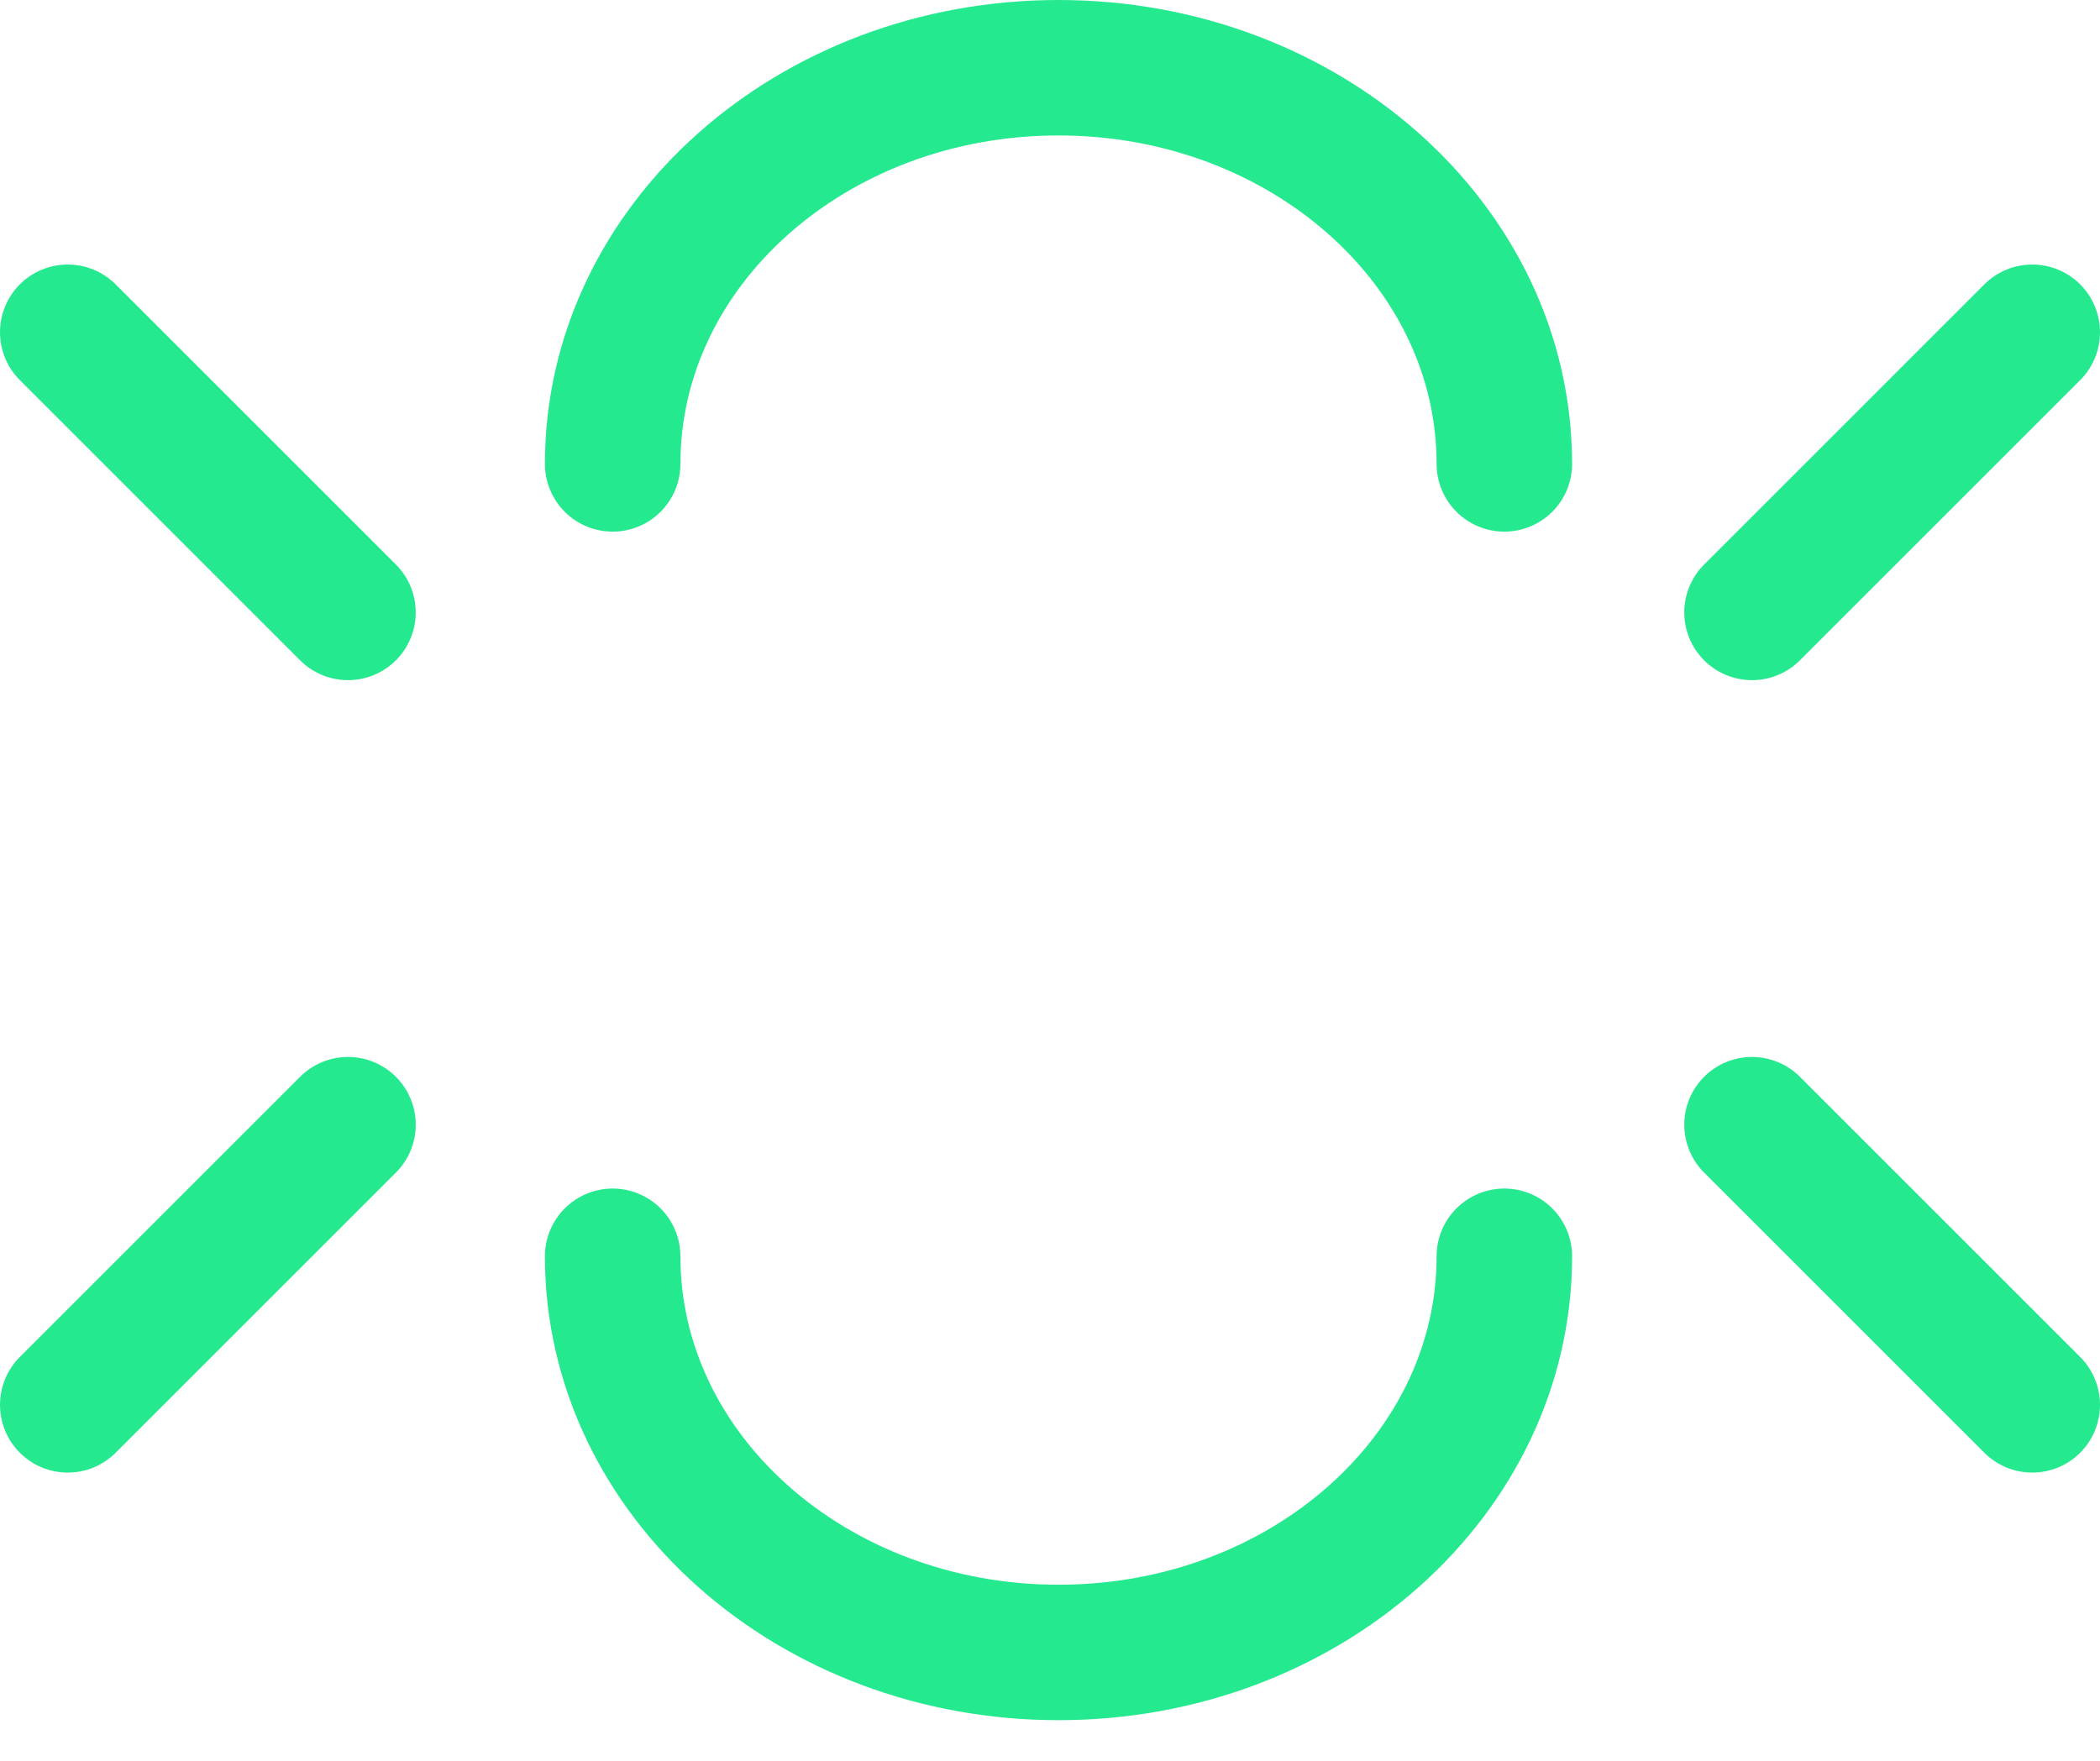
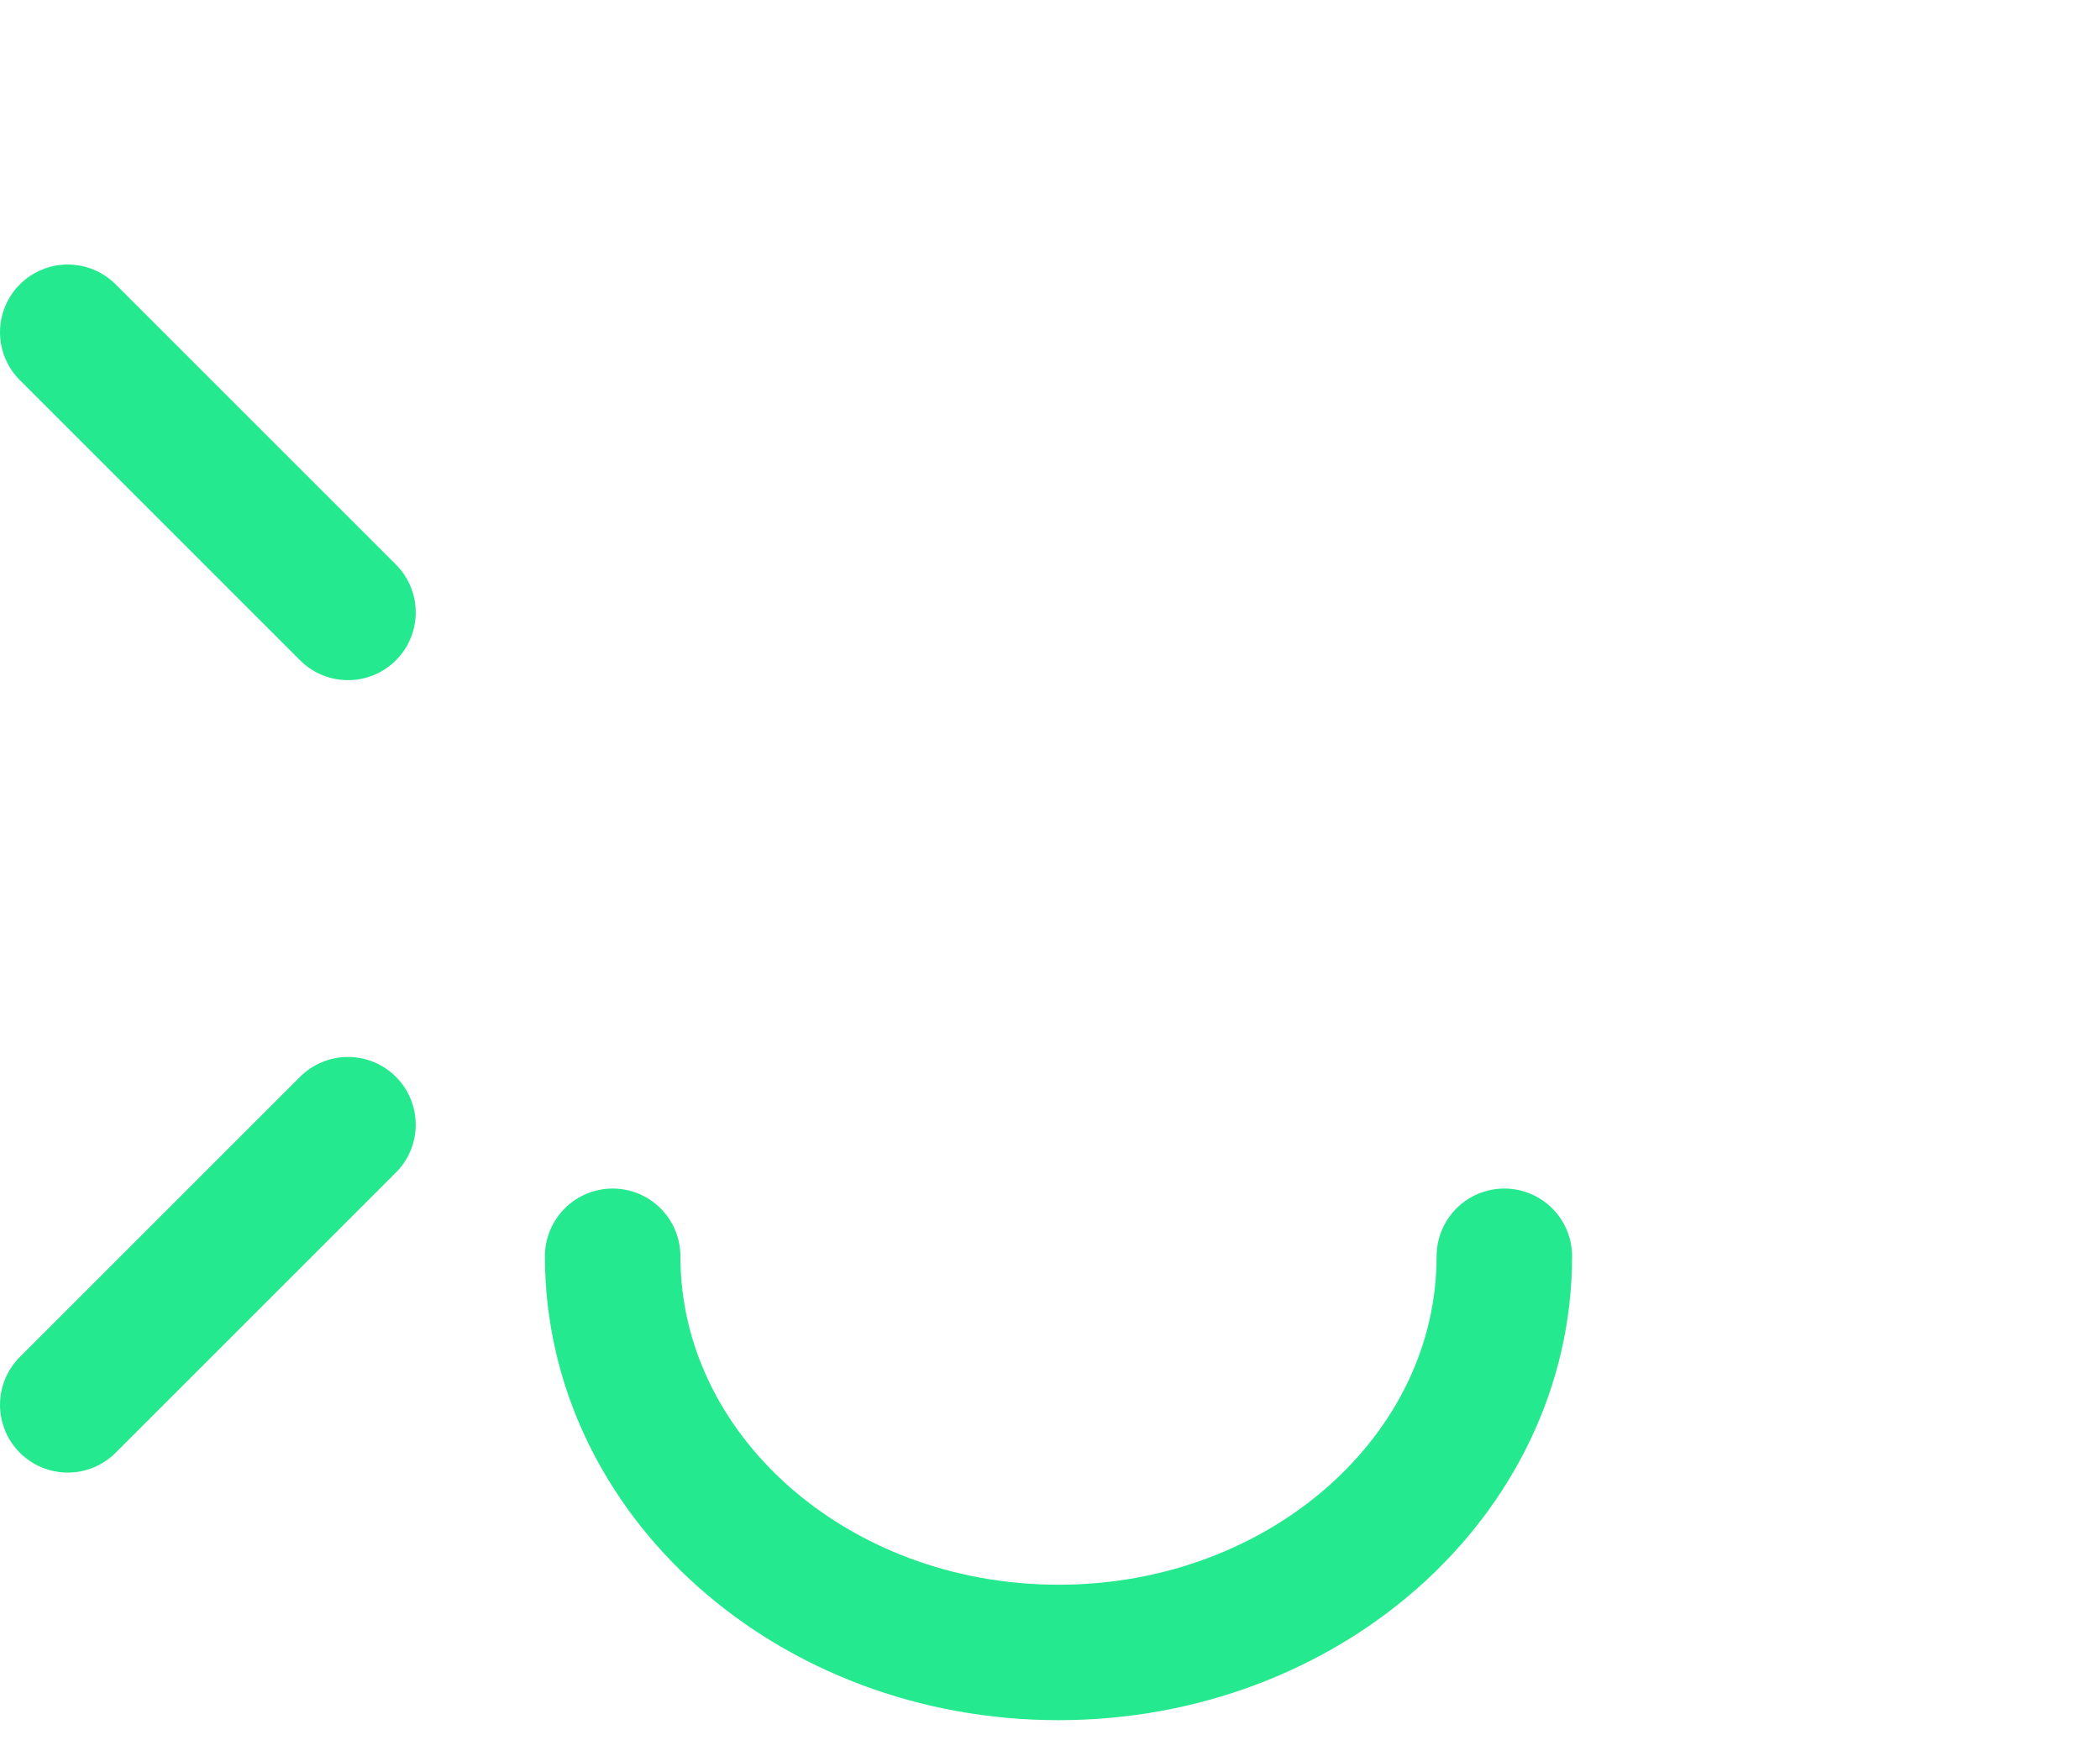
<svg xmlns="http://www.w3.org/2000/svg" width="31" height="26" viewBox="0 0 31 26" fill="none">
-   <path d="M25.863 9.043L30 4.906" stroke="#25E98E" stroke-width="2" stroke-linecap="round" />
  <path d="M5.137 16.607L1 20.744" stroke="#25E98E" stroke-width="2" stroke-linecap="round" />
-   <path d="M25.863 16.607L30 20.744" stroke="#25E98E" stroke-width="2" stroke-linecap="round" />
  <path d="M5.137 9.043L1 4.906" stroke="#25E98E" stroke-width="2" stroke-linecap="round" />
-   <path d="M22.207 6.85C22.207 3.619 19.26 1 15.625 1C11.991 1 9.044 3.619 9.044 6.85" stroke="#25E98E" stroke-width="2" stroke-linecap="round" />
  <path d="M9.044 18.55C9.044 21.781 11.991 24.4 15.626 24.4C19.261 24.4 22.207 21.781 22.207 18.55" stroke="#25E98E" stroke-width="2" stroke-linecap="round" />
</svg>